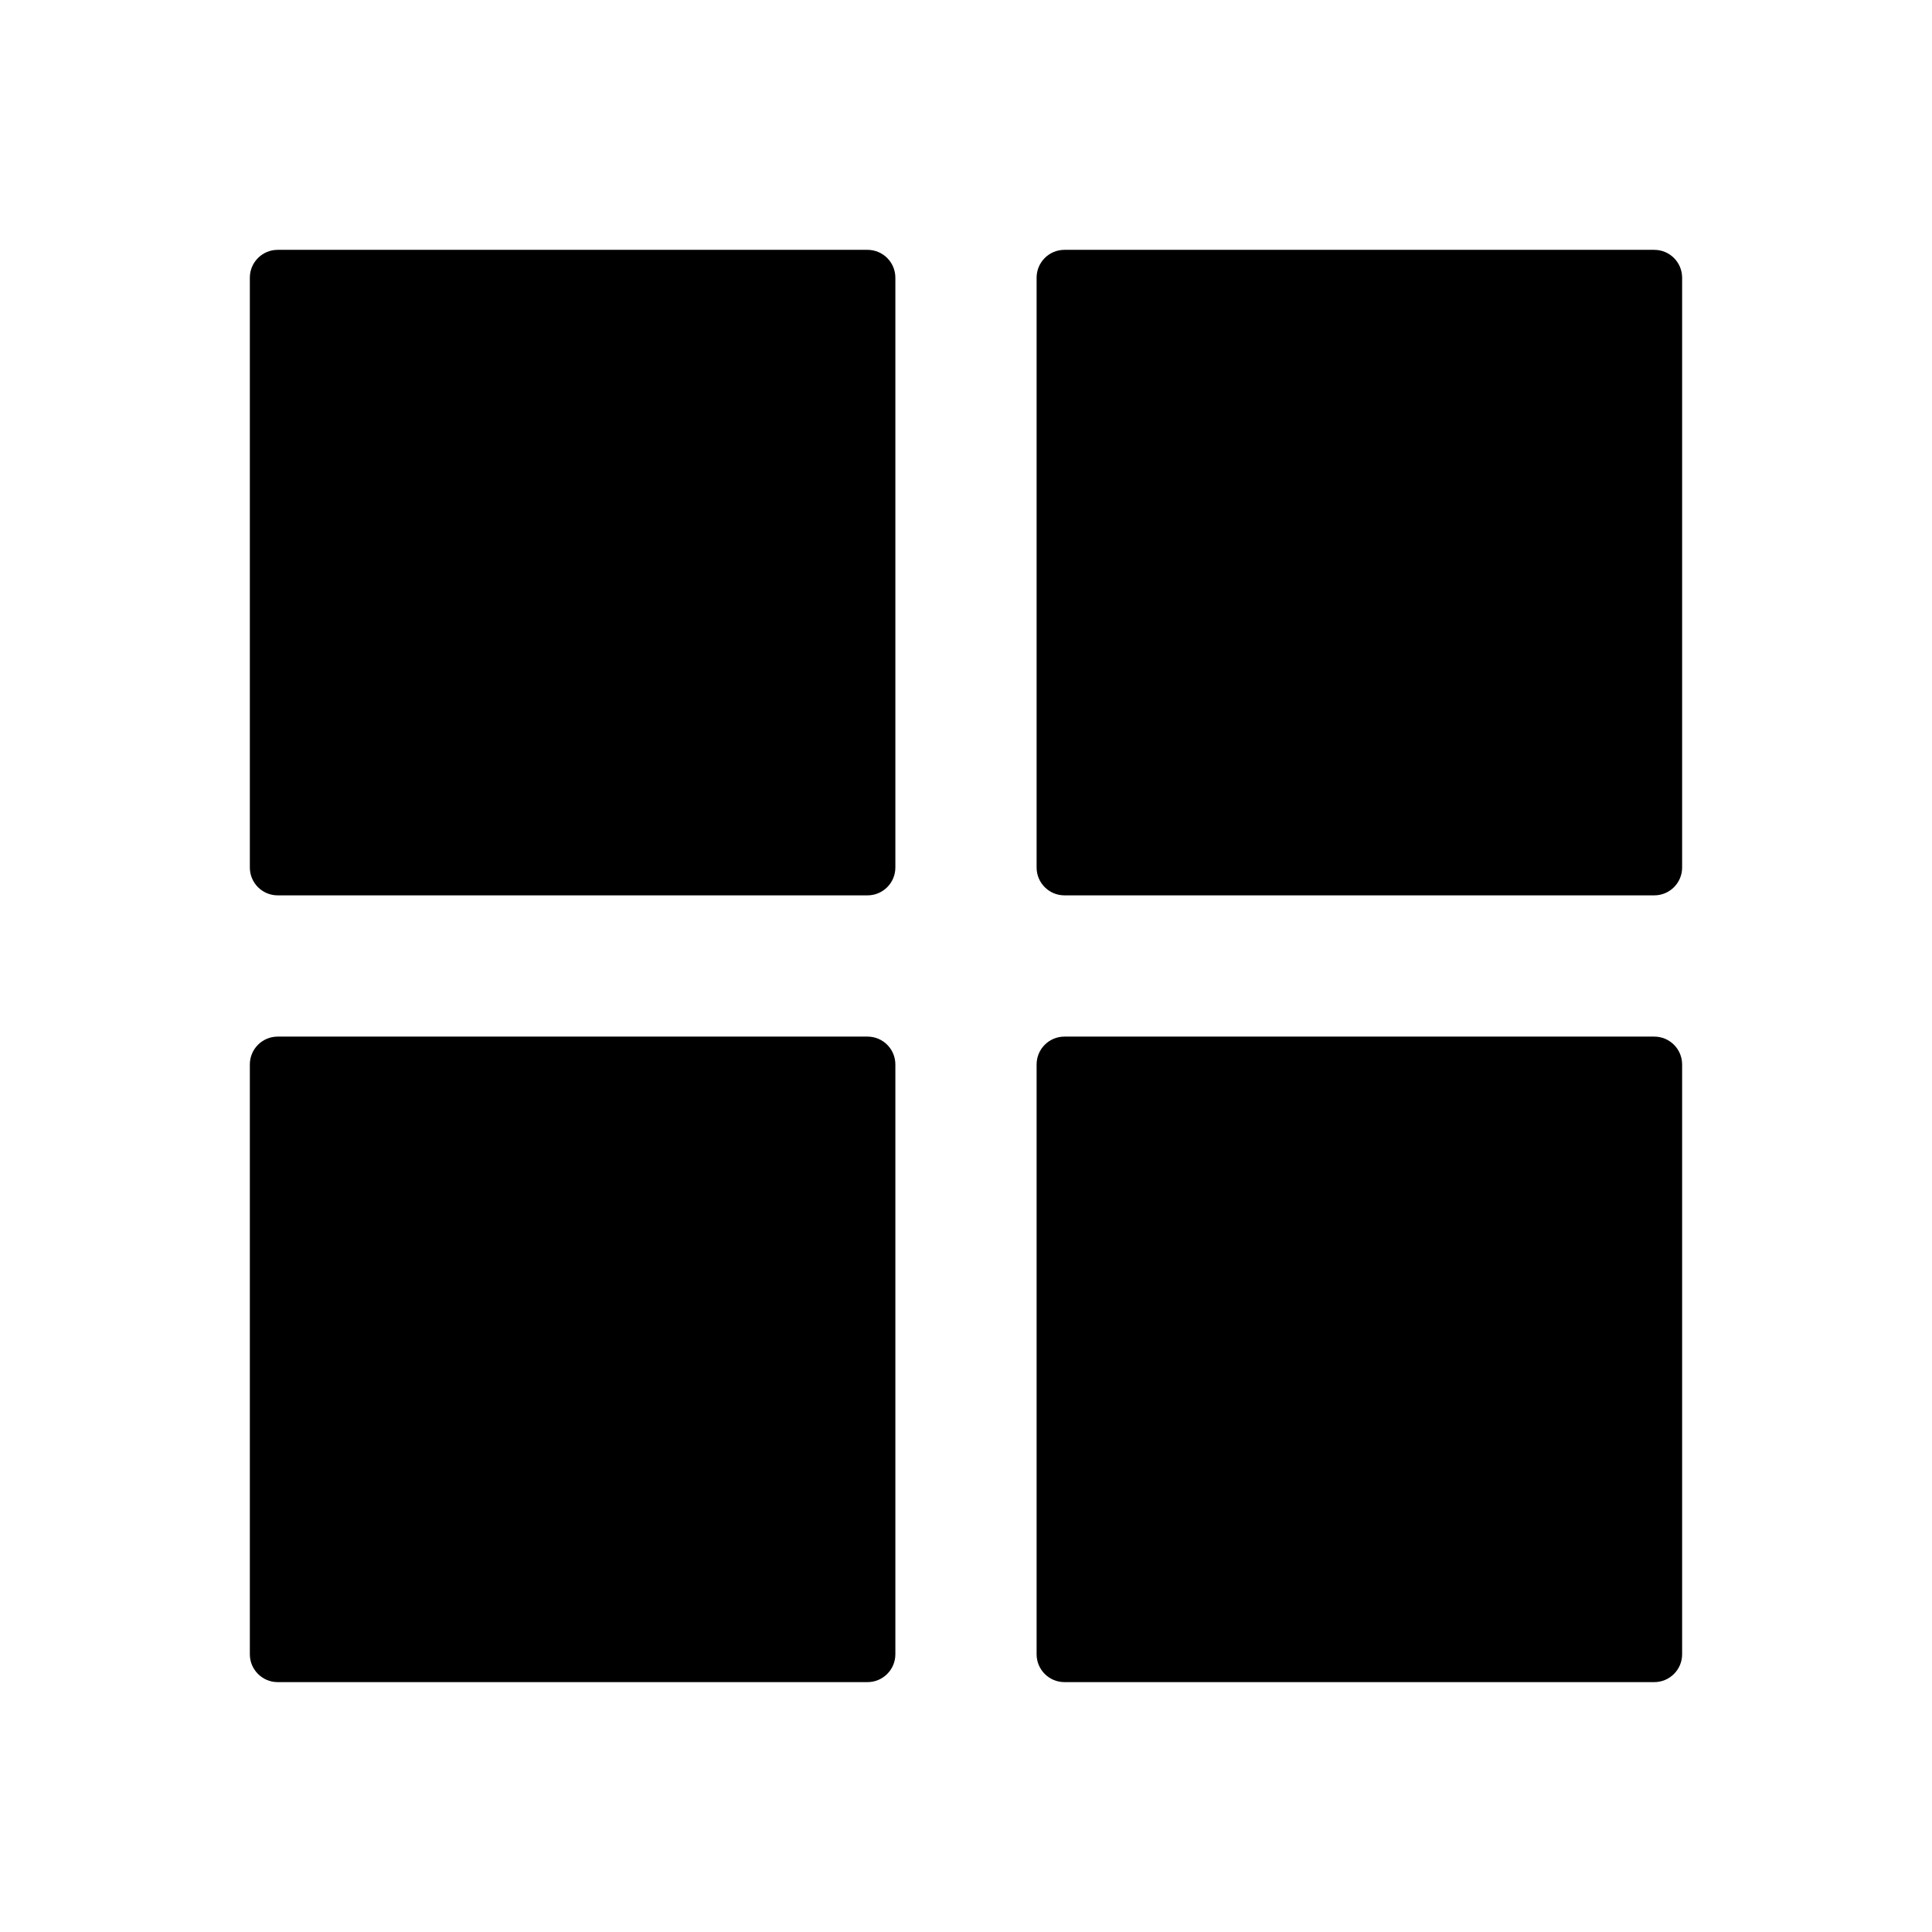
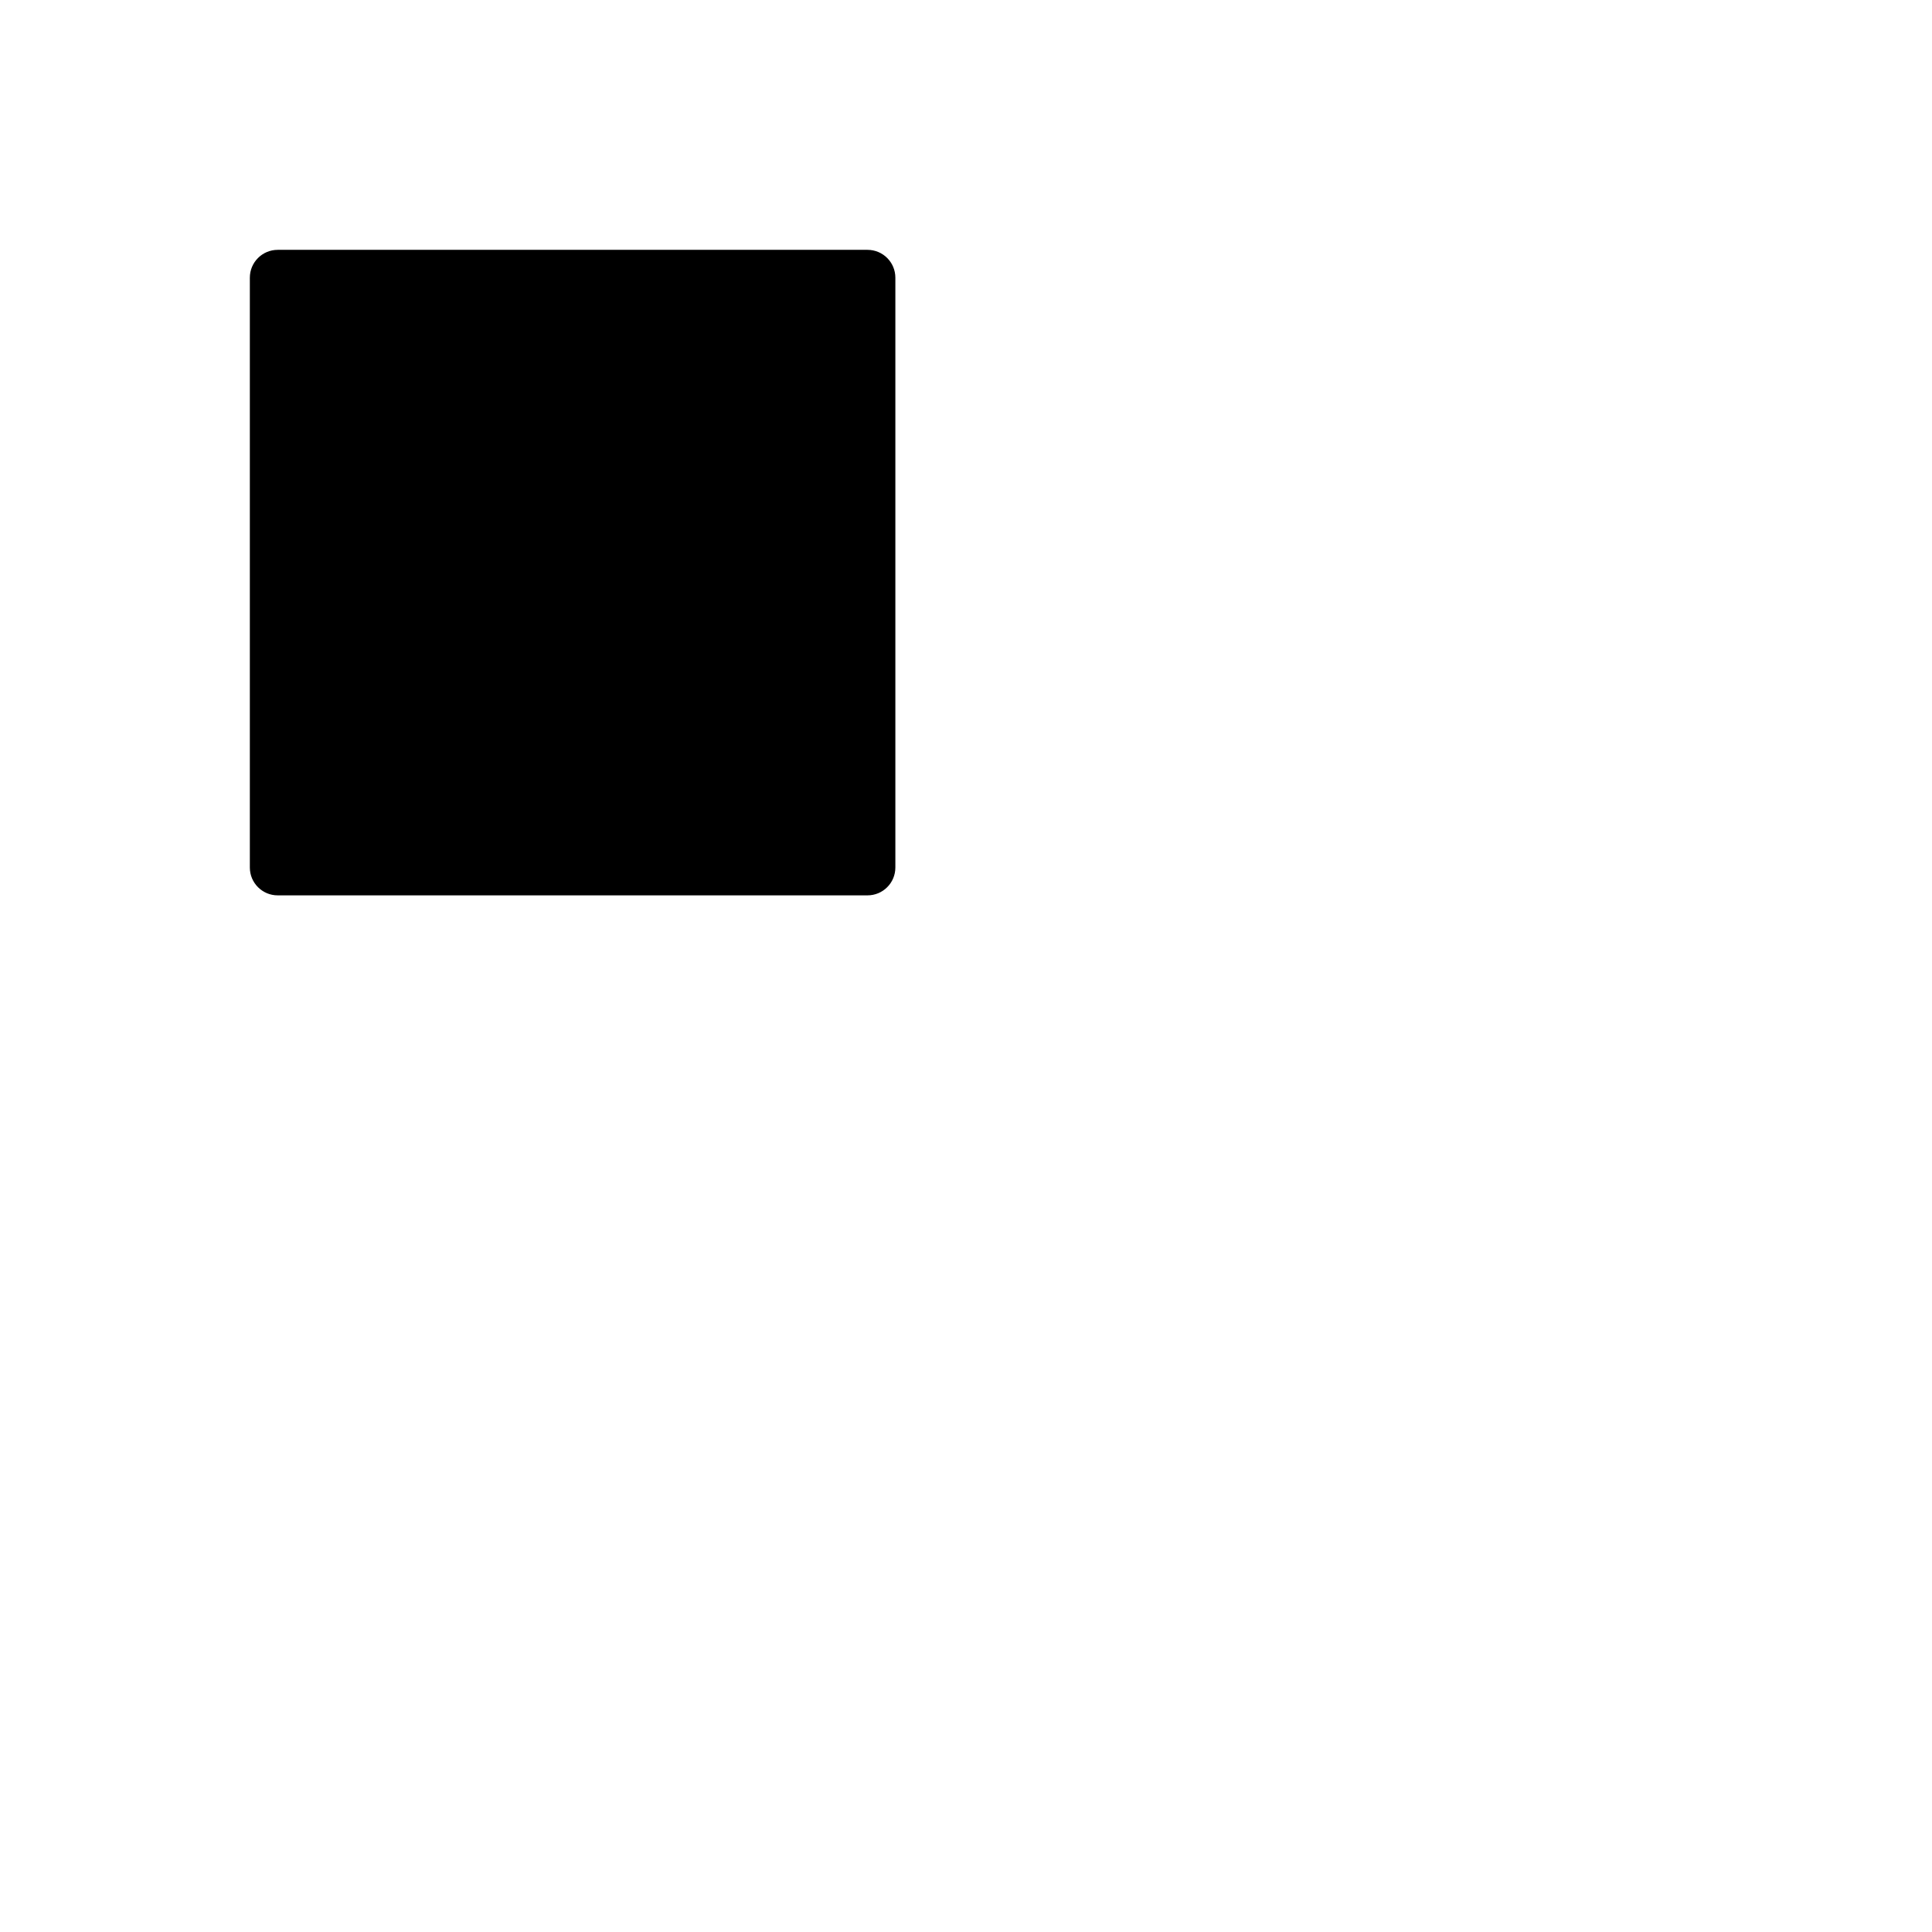
<svg xmlns="http://www.w3.org/2000/svg" fill="#000000" width="800px" height="800px" version="1.1" viewBox="144 144 512 512">
  <g>
-     <path d="m589.78 217.59v156.31c0 4.074-3.305 7.379-7.379 7.379h-156.31c-4.074 0-7.379-3.305-7.379-7.379v-156.31c0-4.074 3.305-7.379 7.379-7.379h156.31c4.074 0 7.379 3.305 7.379 7.379z" />
-     <path d="m589.78 426.09v156.31c0 4.074-3.305 7.379-7.379 7.379h-156.31c-4.074 0-7.379-3.305-7.379-7.379v-156.31c0-4.074 3.305-7.379 7.379-7.379h156.31c4.074 0 7.379 3.305 7.379 7.379z" />
-     <path d="m381.28 426.09v156.31c0 4.074-3.305 7.379-7.379 7.379h-156.31c-4.074 0-7.379-3.305-7.379-7.379v-156.31c0-4.074 3.305-7.379 7.379-7.379h156.31c4.074 0 7.379 3.305 7.379 7.379z" />
    <path d="m381.28 217.59v156.31c0 4.074-3.305 7.379-7.379 7.379h-156.31c-4.074 0-7.379-3.305-7.379-7.379v-156.31c0-4.074 3.305-7.379 7.379-7.379h156.31c4.074 0 7.379 3.305 7.379 7.379z" />
  </g>
</svg>